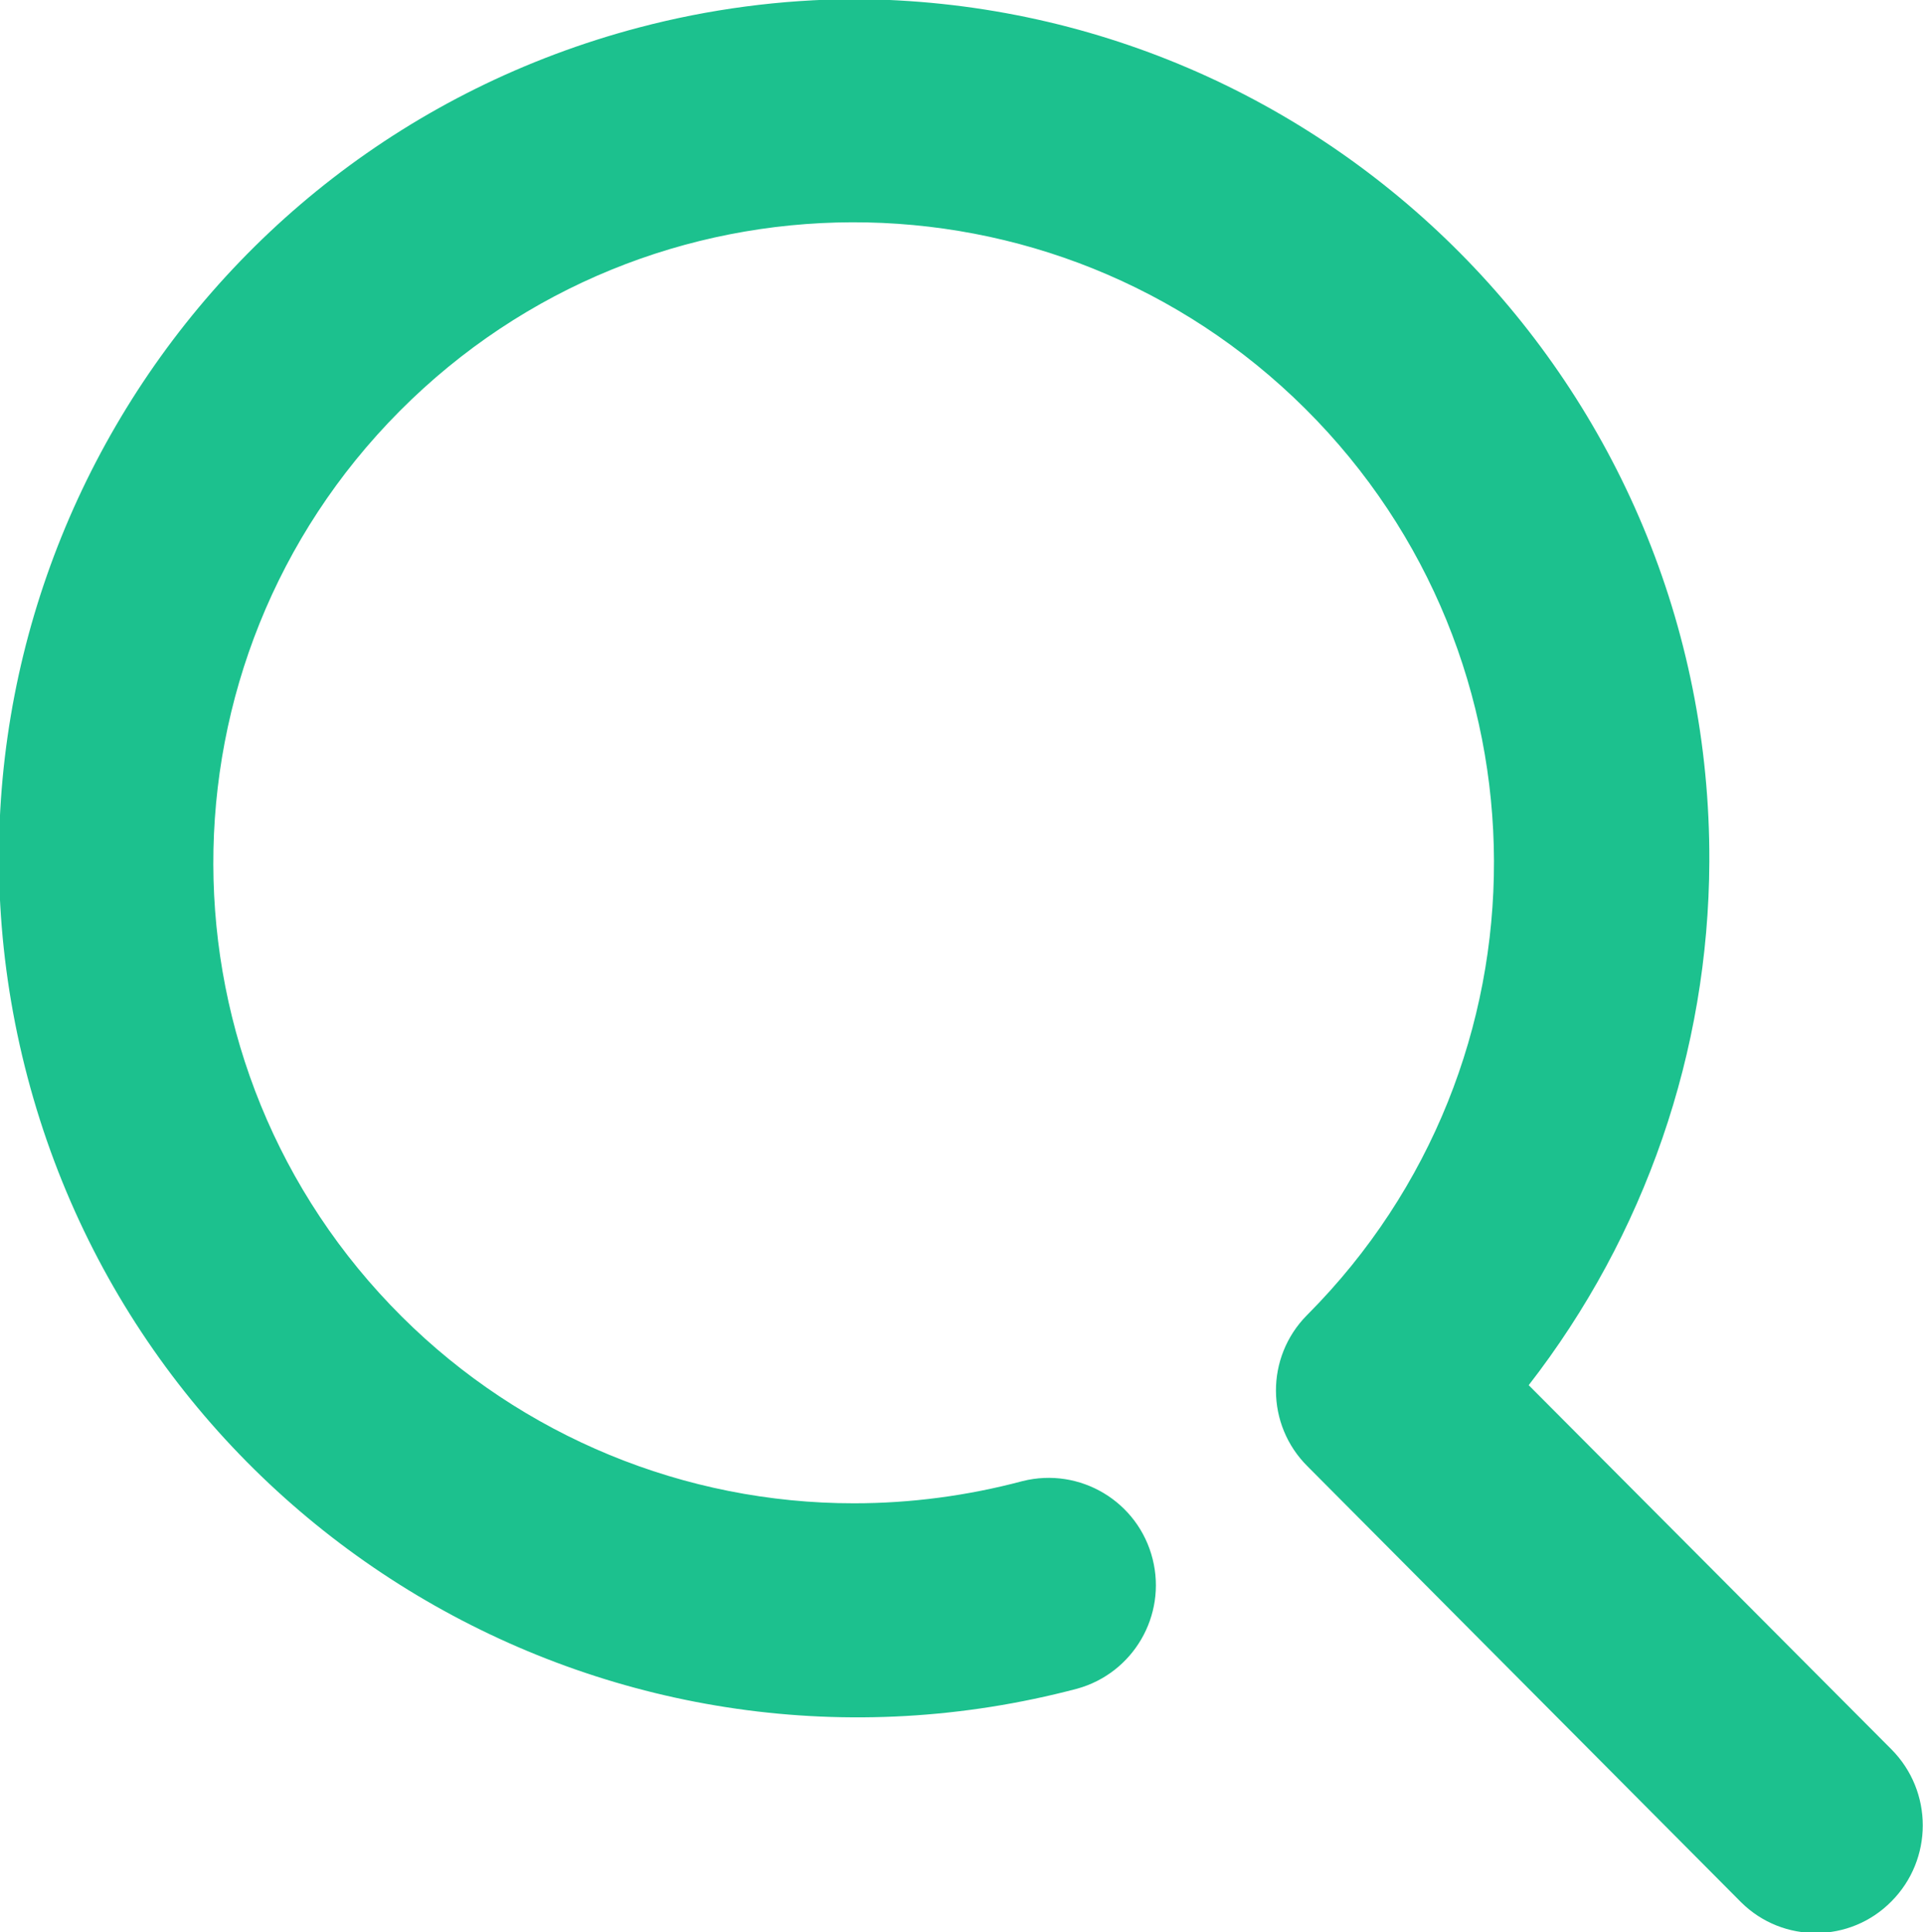
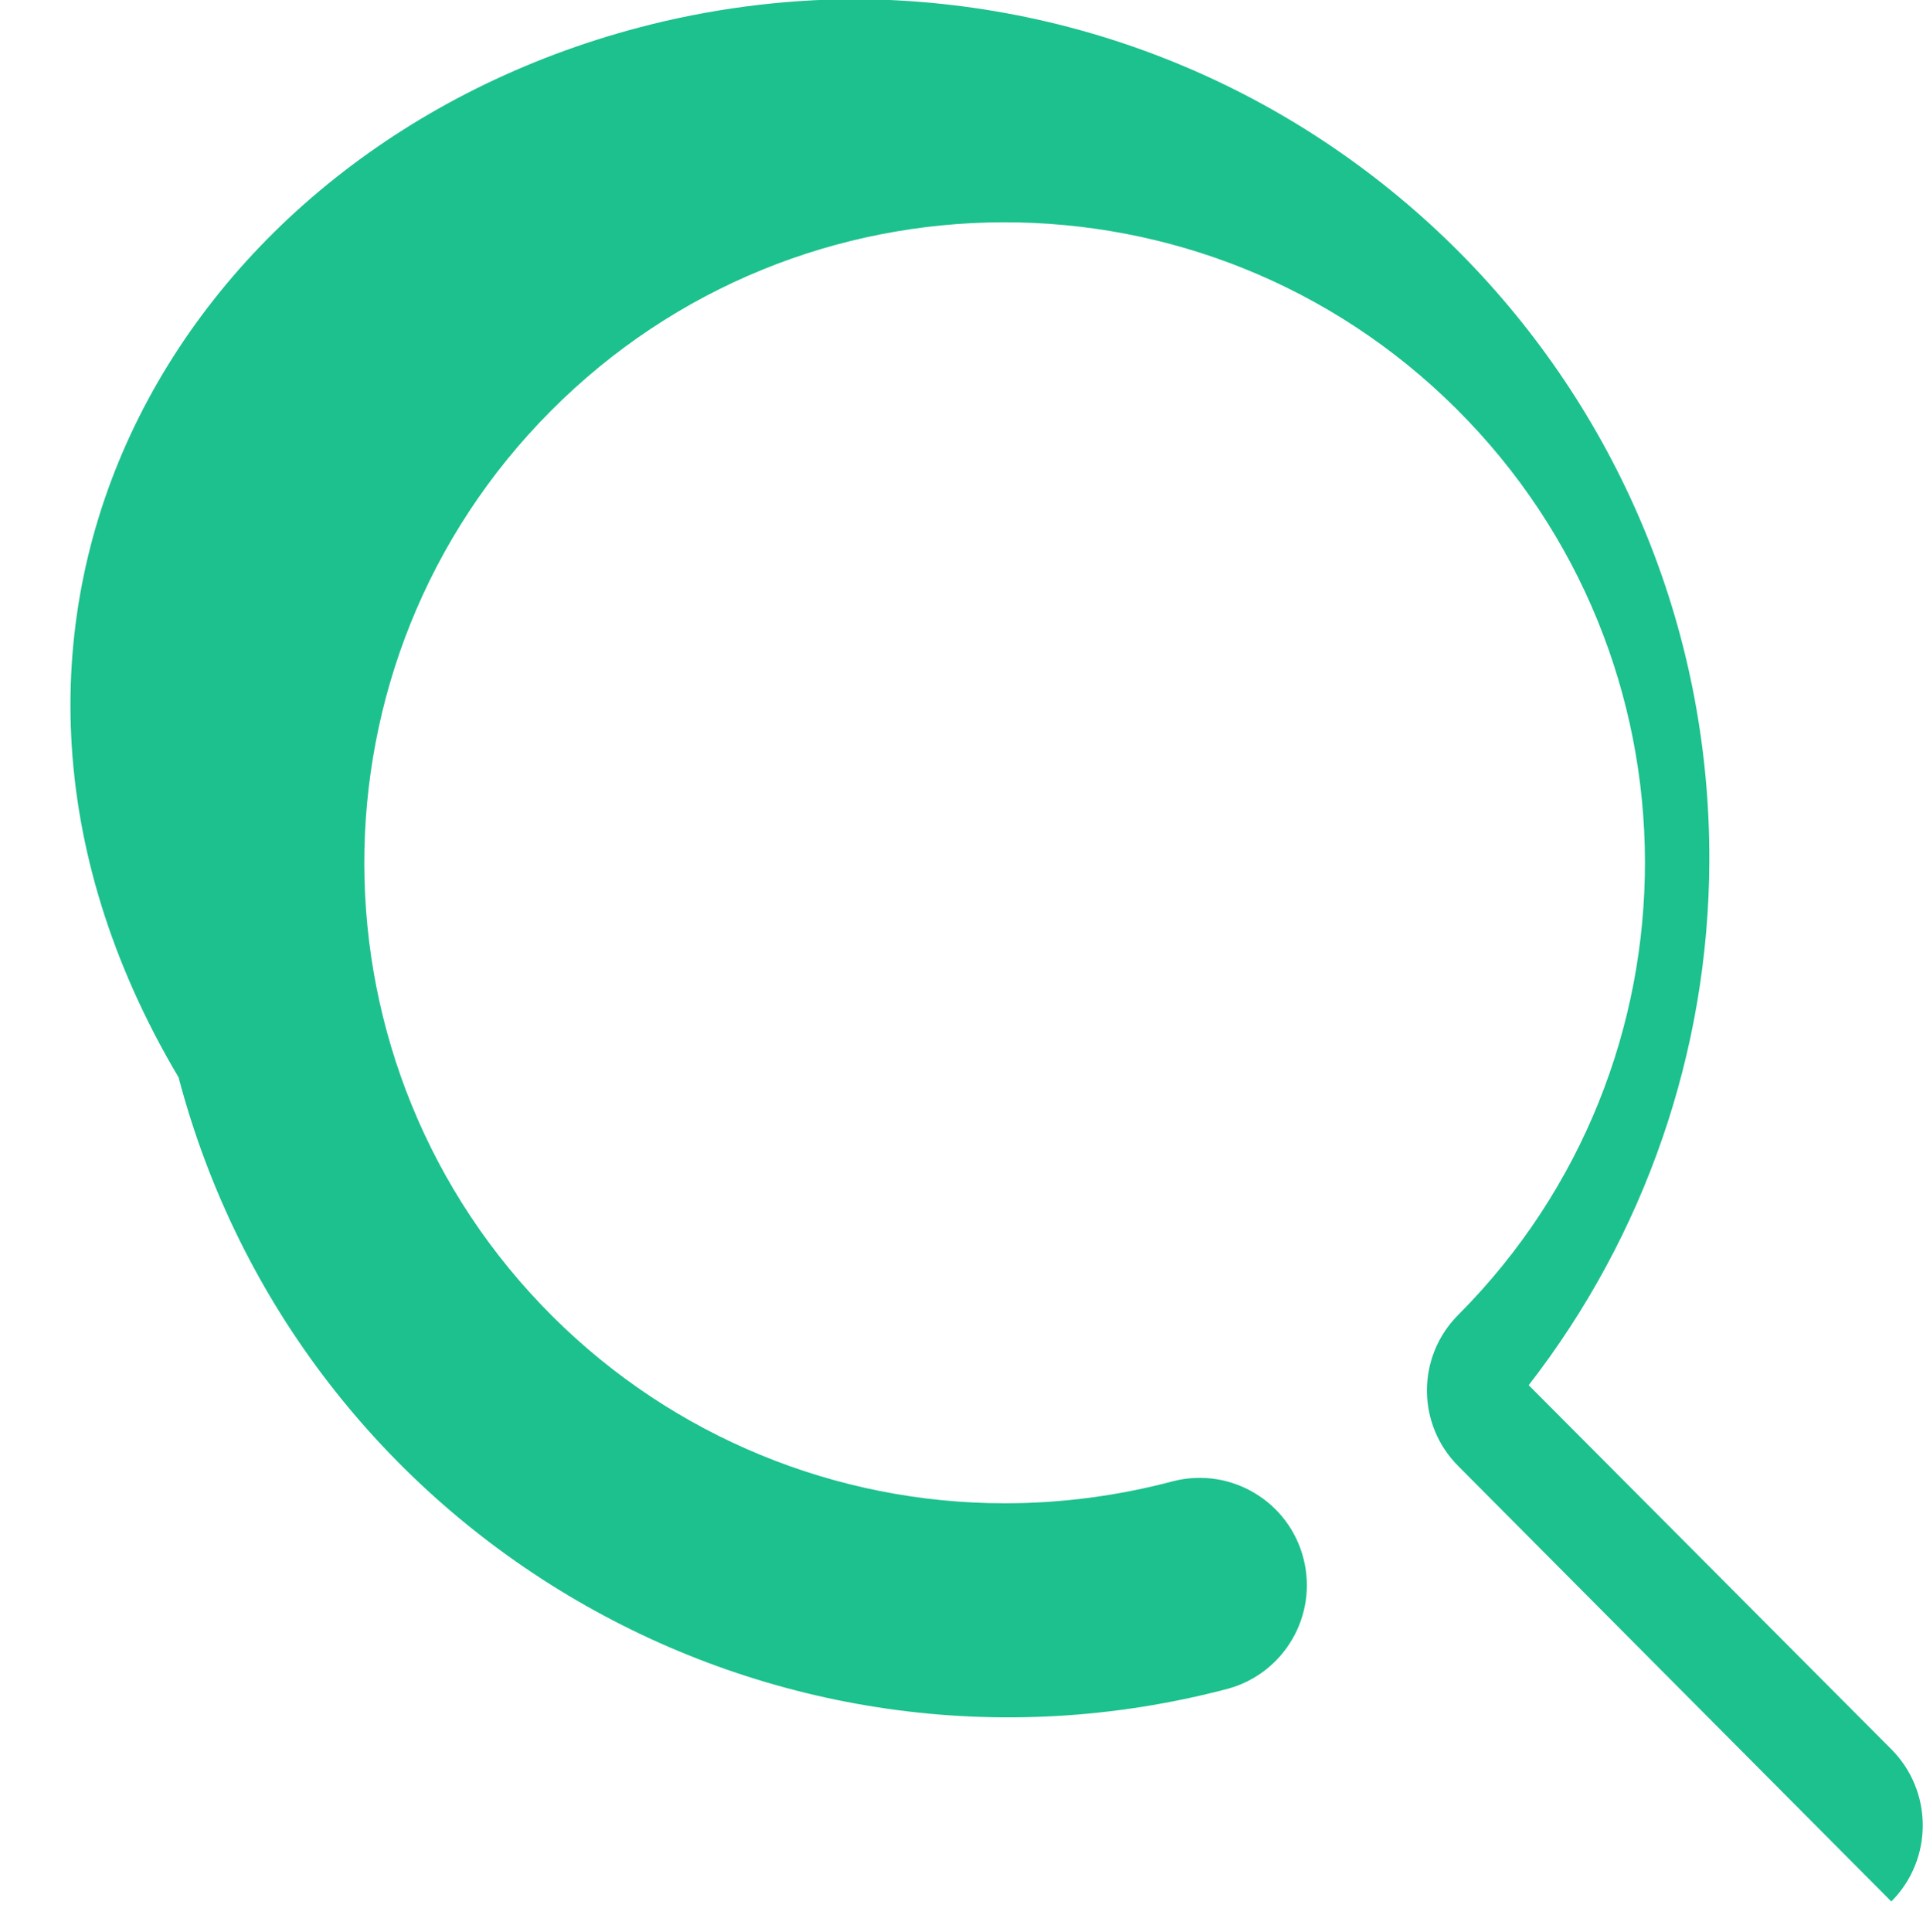
<svg xmlns="http://www.w3.org/2000/svg" version="1.1" viewBox="0 0 28.53 28.656">
  <defs>
    <style>
      .cls-1 {
        fill: #1cc18e;
        fill-rule: evenodd;
      }
    </style>
  </defs>
  <g>
    <g id="_レイヤー_1">
-       <path id="icon-search.svg" class="cls-1" d="M28.06,28.203c-.612.619-1.609.624-2.227.013-.004-.004-.009-.008-.013-.013l-6.42-6.453c-.622-.616-.627-1.619-.011-2.242l.011-.011c3.7-3.72,3.685-9.735-.035-13.435-3.72-3.7-9.735-3.685-13.435.035-3.7,3.72-3.685,9.735.035,13.435,1.781,1.772,4.192,2.766,6.705,2.765.844,0,1.684-.112,2.5-.329.853-.214,1.718.304,1.931,1.157.21.839-.288,1.692-1.121,1.922-6.804,1.796-13.775-2.264-15.571-9.068C-1.386,9.176,2.673,2.204,9.477.409,10.519.134,11.592-.008,12.67-.013h0c7.037.028,12.718,5.755,12.69,12.792-.011,2.814-.954,5.544-2.68,7.766l5.38,5.4c.622.624.622,1.634,0,2.258Z" />
+       <path id="icon-search.svg" class="cls-1" d="M28.06,28.203l-6.42-6.453c-.622-.616-.627-1.619-.011-2.242l.011-.011c3.7-3.72,3.685-9.735-.035-13.435-3.72-3.7-9.735-3.685-13.435.035-3.7,3.72-3.685,9.735.035,13.435,1.781,1.772,4.192,2.766,6.705,2.765.844,0,1.684-.112,2.5-.329.853-.214,1.718.304,1.931,1.157.21.839-.288,1.692-1.121,1.922-6.804,1.796-13.775-2.264-15.571-9.068C-1.386,9.176,2.673,2.204,9.477.409,10.519.134,11.592-.008,12.67-.013h0c7.037.028,12.718,5.755,12.69,12.792-.011,2.814-.954,5.544-2.68,7.766l5.38,5.4c.622.624.622,1.634,0,2.258Z" />
    </g>
  </g>
</svg>